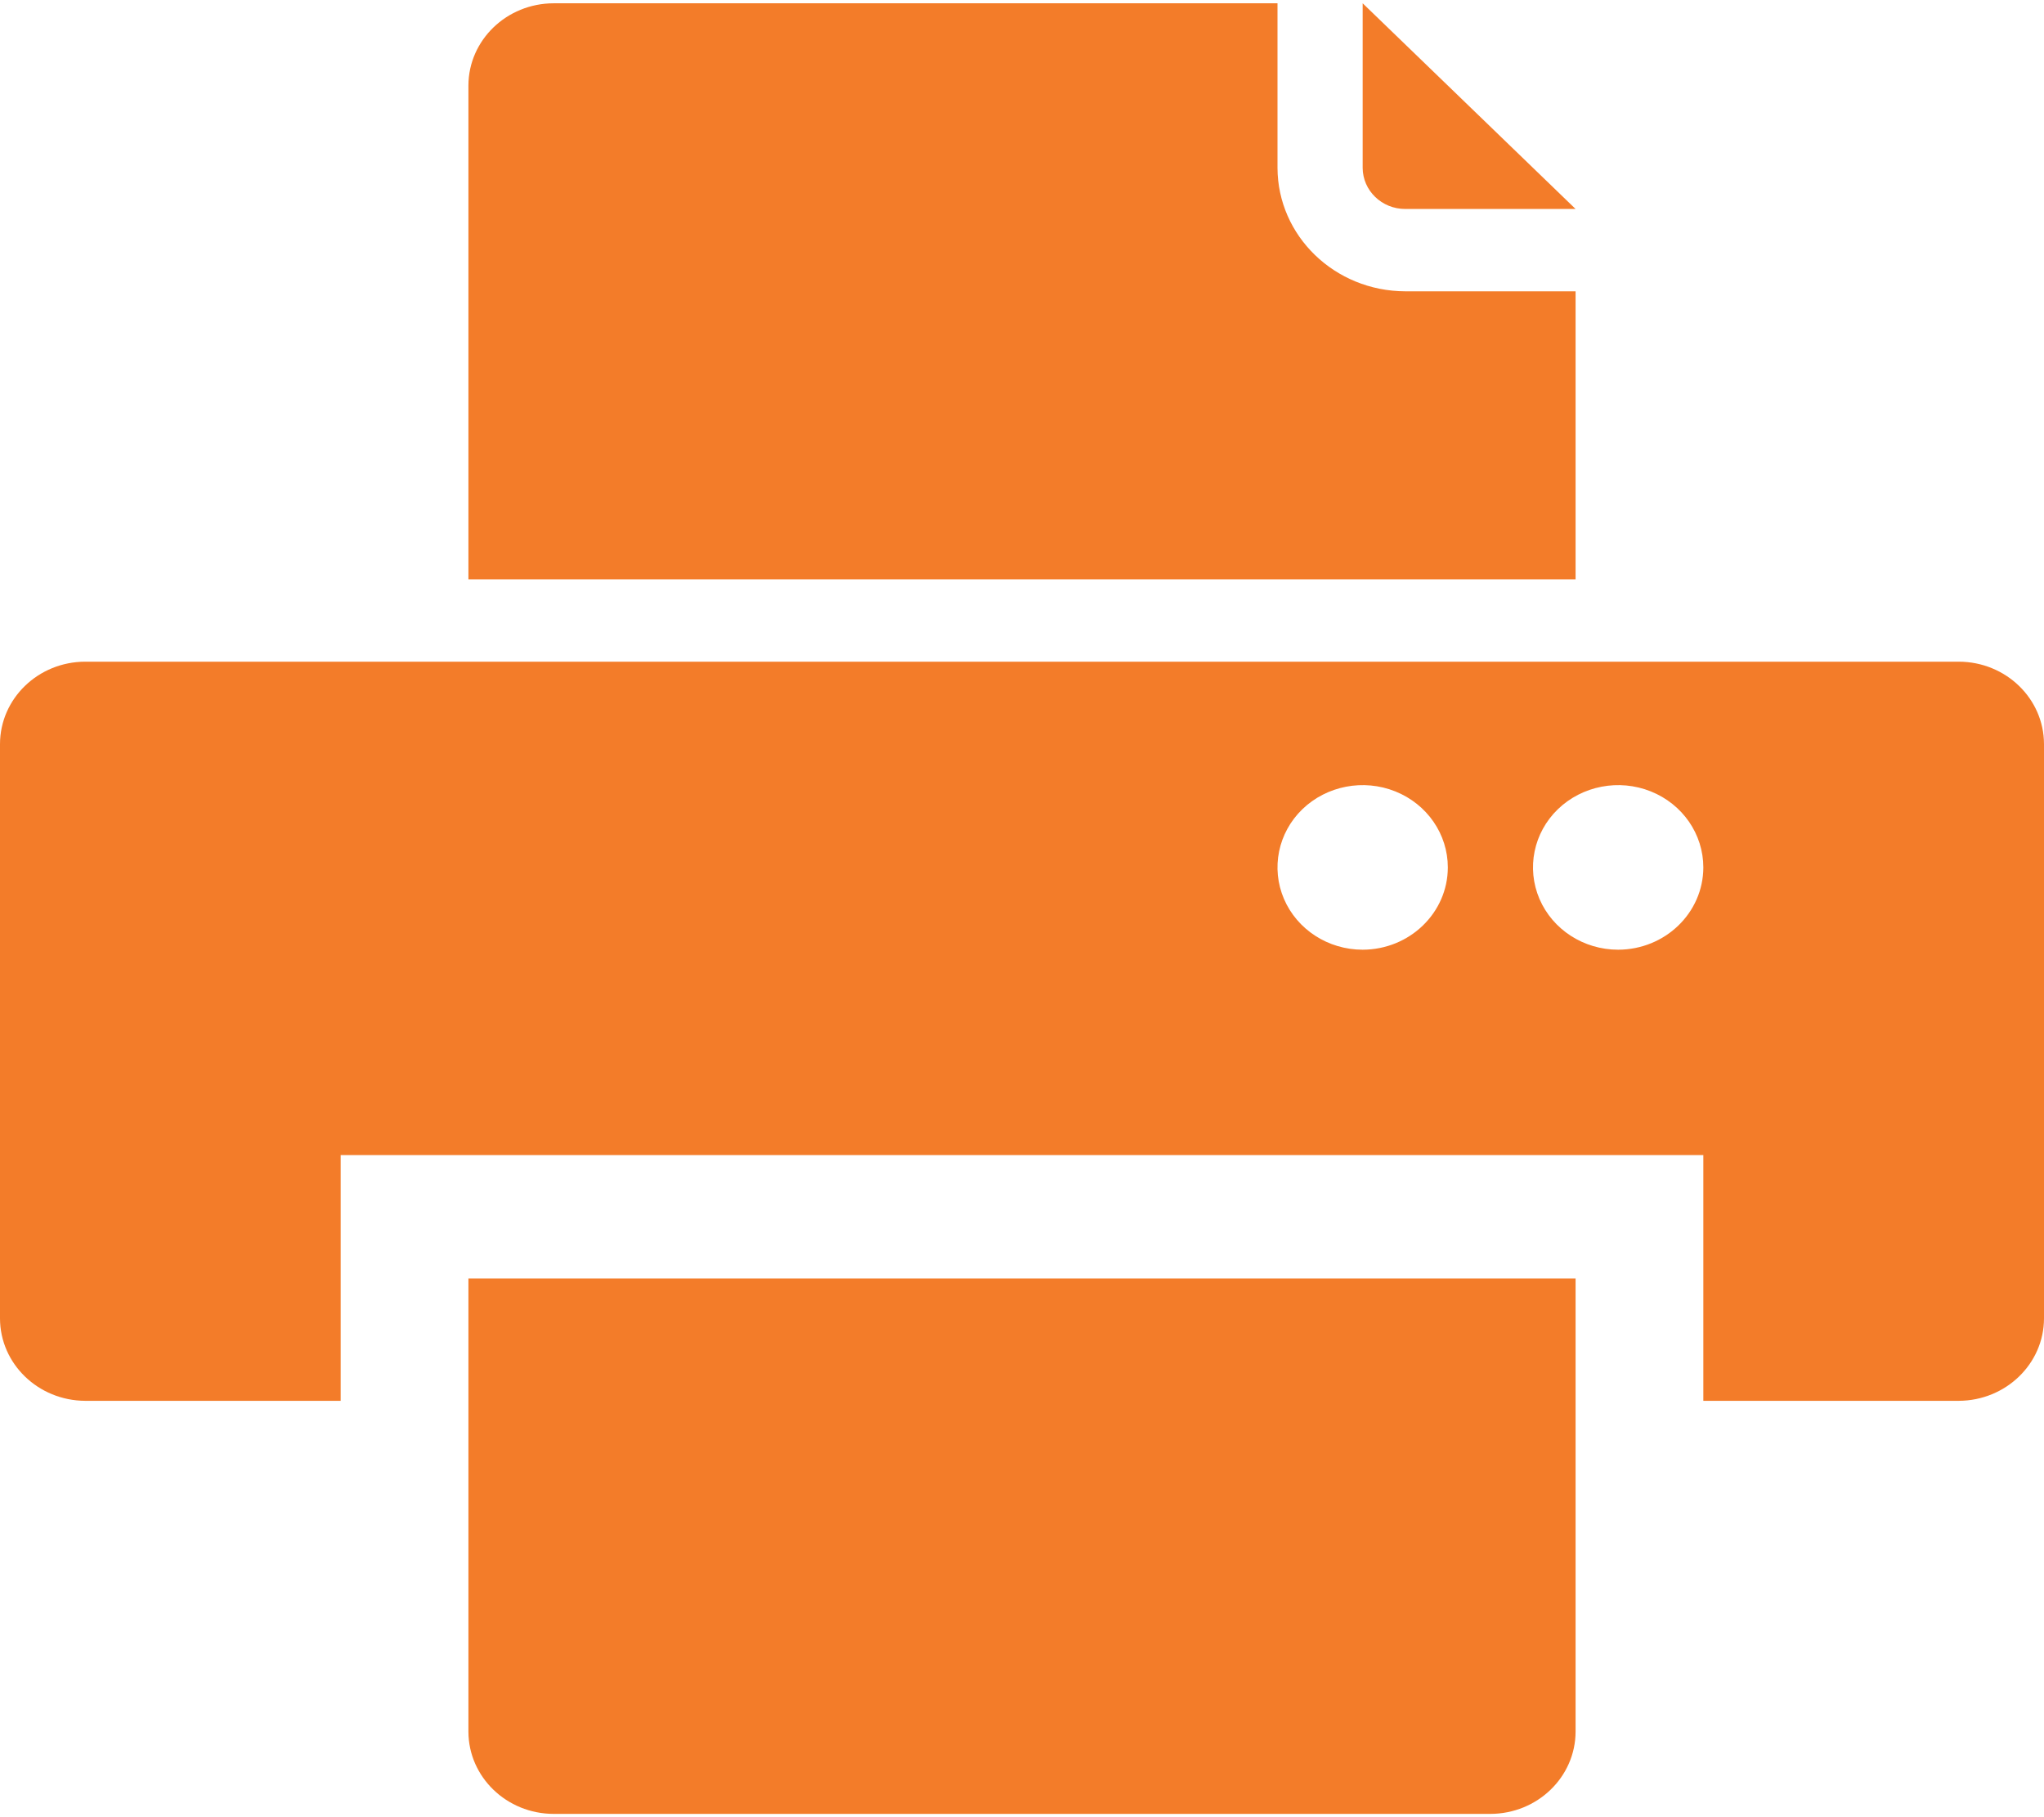
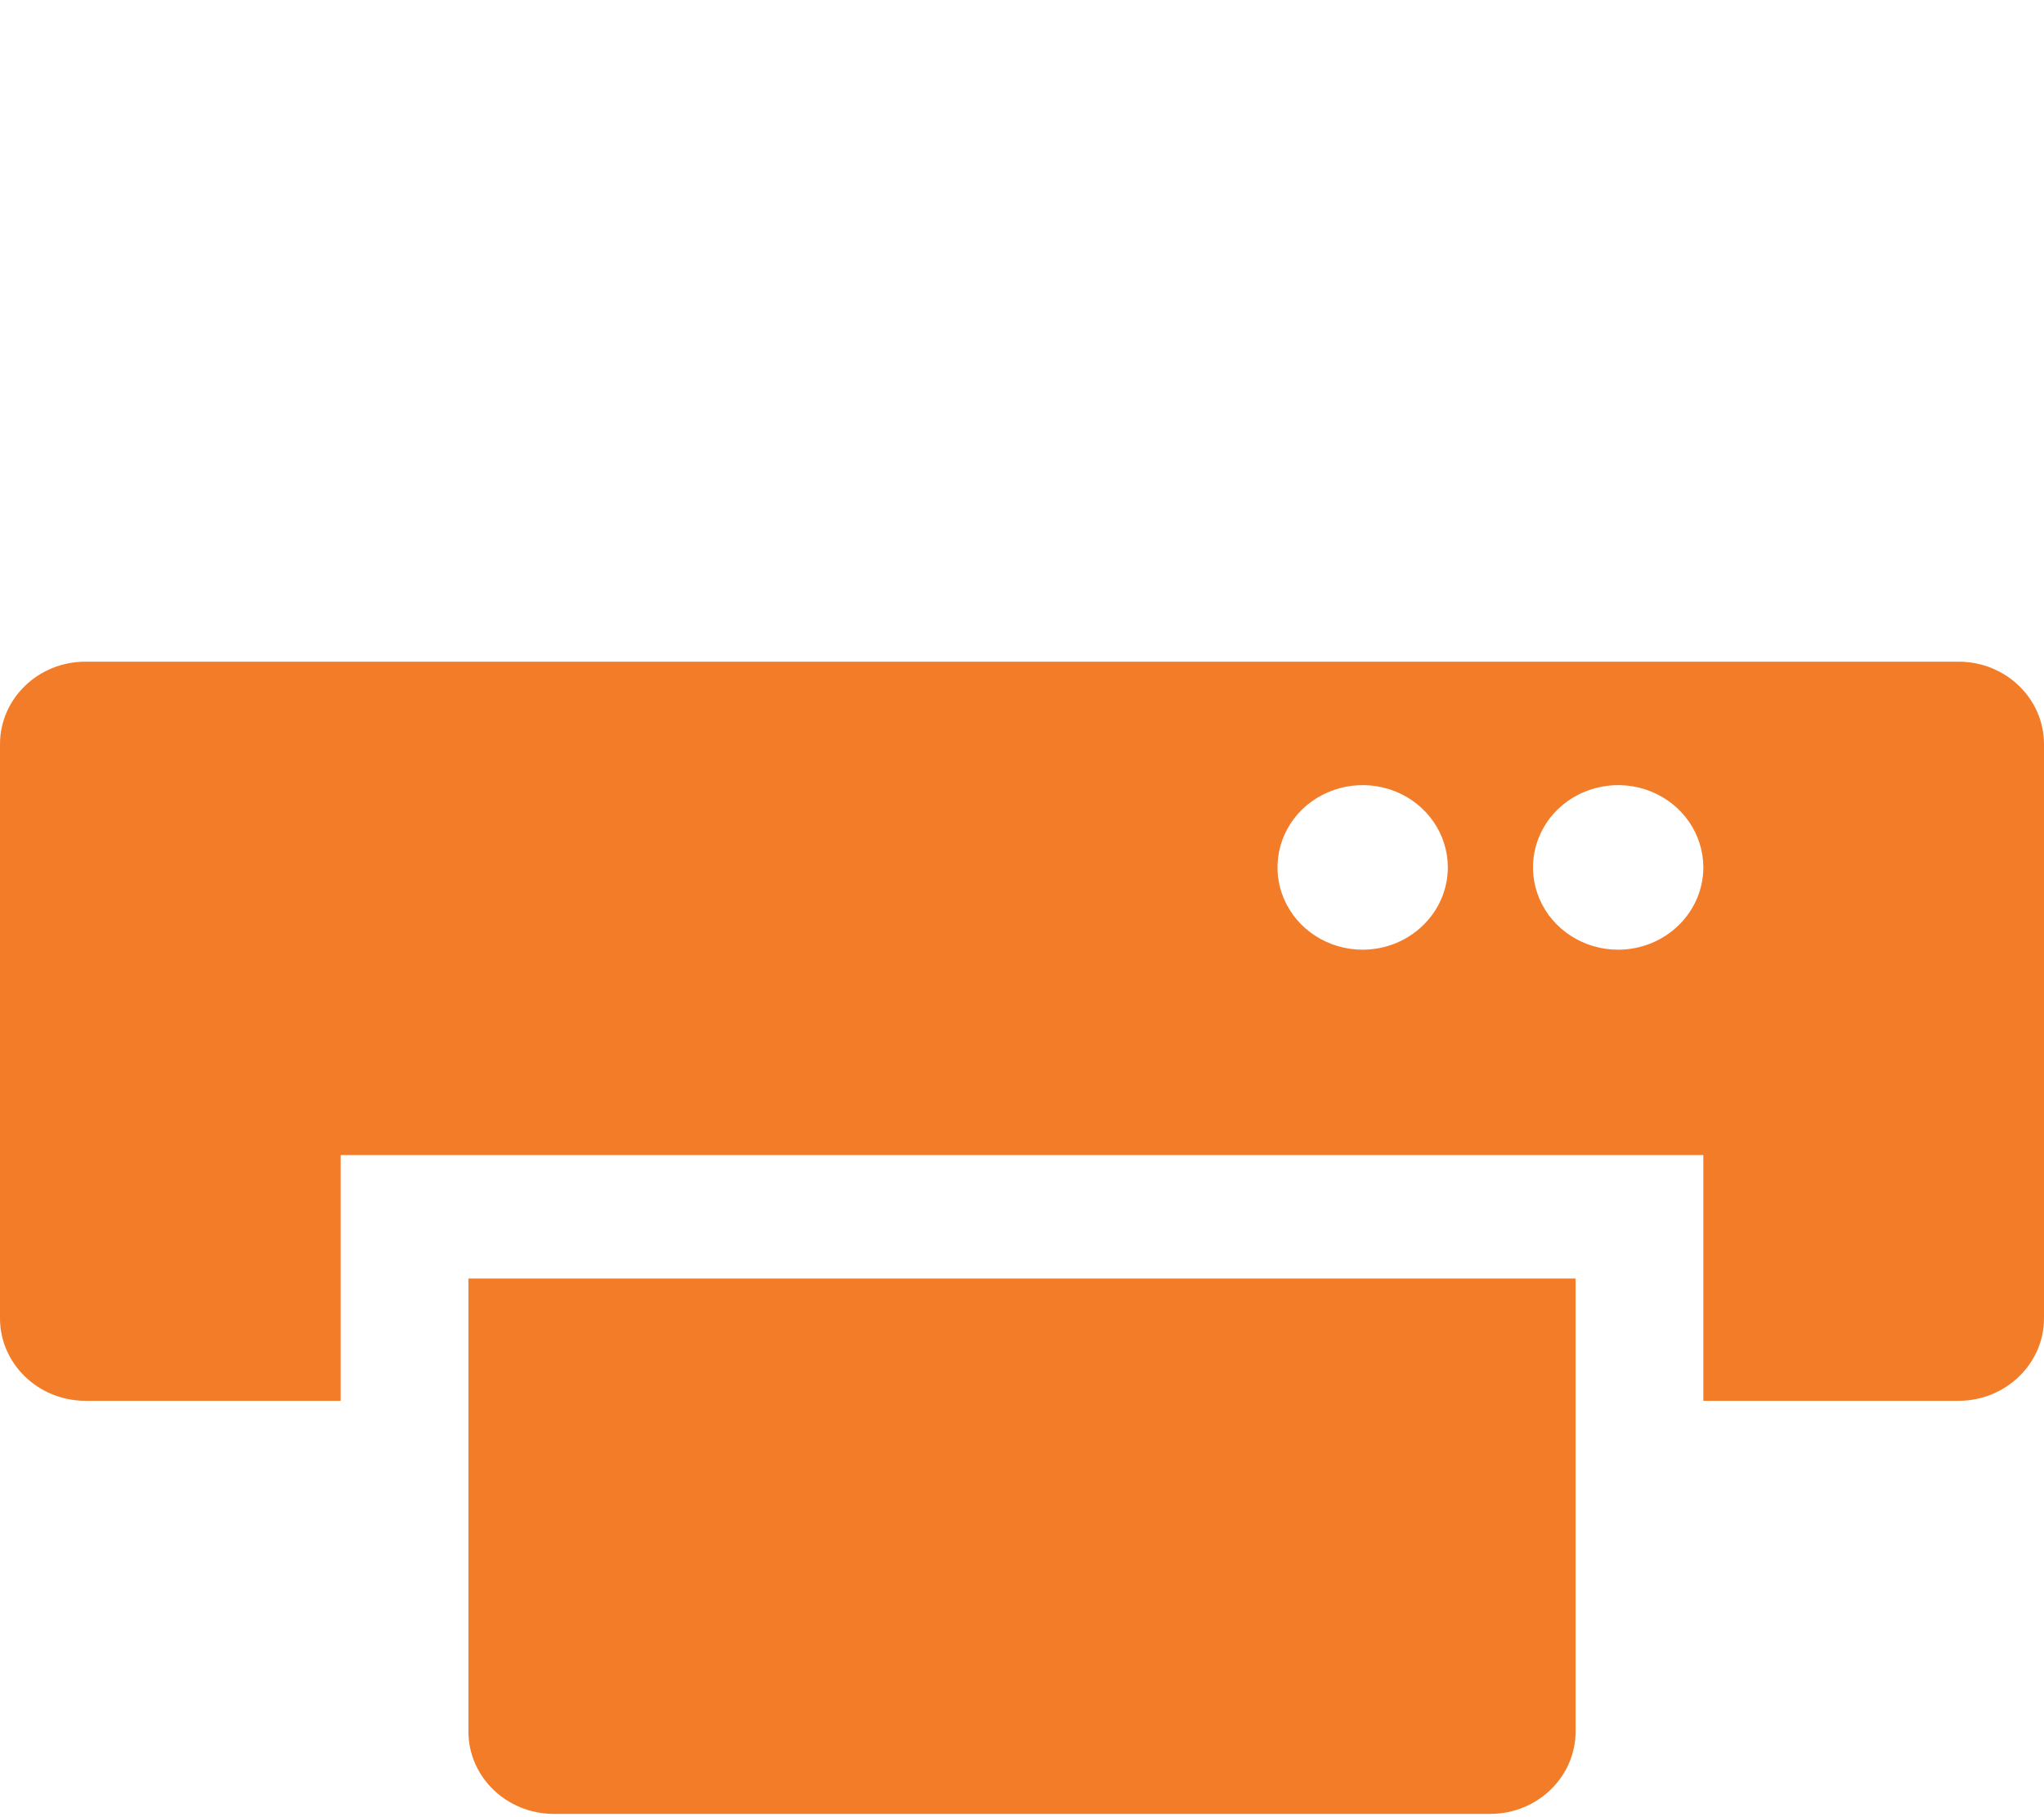
<svg xmlns="http://www.w3.org/2000/svg" width="18px" height="16px" viewBox="0 0 18 16" version="1.1">
  <title>AAA5c7e332710414d3cb64f2e83_icon-fax</title>
  <desc>Created with Sketch.</desc>
  <g stroke="none" stroke-width="1" fill="none" fill-rule="evenodd">
    <g transform="translate(-122, -648)" fill="#F37C29" fill-rule="nonzero">
      <g transform="translate(122, 648)">
        <path d="M17.25,5.826 L0.75,5.826 C0.336,5.827 0.001,6.151 -7.10542736e-15,6.551 L-7.10542736e-15,11.609 C0.001,12.008 0.336,12.332 0.75,12.334 L3,12.334 L3,10.17 L15,10.17 L15,12.334 L17.25,12.334 C17.664,12.332 17.999,12.008 18,11.609 L18,6.551 C17.999,6.151 17.664,5.827 17.25,5.826 Z M12,8.362 C11.696,8.362 11.423,8.185 11.307,7.915 C11.191,7.644 11.255,7.332 11.469,7.125 C11.684,6.918 12.007,6.856 12.287,6.968 C12.567,7.08 12.75,7.344 12.75,7.638 C12.749,8.037 12.414,8.361 12,8.362 L12,8.362 Z M14.25,8.362 C13.946,8.362 13.673,8.185 13.557,7.915 C13.441,7.644 13.505,7.332 13.719,7.125 C13.934,6.918 14.257,6.856 14.537,6.968 C14.817,7.08 15,7.344 15,7.638 C14.999,8.037 14.664,8.361 14.25,8.362 L14.25,8.362 Z" />
        <path d="M4.125,12.334 L4.125,15.247 C4.126,15.646 4.461,15.97 4.875,15.971 L13.125,15.971 C13.539,15.97 13.874,15.646 13.875,15.247 L13.875,11.257 L4.125,11.257 L4.125,12.334 Z" />
-         <path d="M13.875,2.565 L12.375,2.565 C11.754,2.563 11.252,2.078 11.25,1.478 L11.25,0.029 L4.875,0.029 C4.461,0.03 4.126,0.354 4.125,0.753 L4.125,5.101 L13.875,5.101 L13.875,2.565 Z" />
-         <path d="M12.375,1.84 L13.875,1.84 L12,0.029 L12,1.478 C12.001,1.678 12.168,1.84 12.375,1.84 L12.375,1.84 Z" />
      </g>
    </g>
  </g>
</svg>